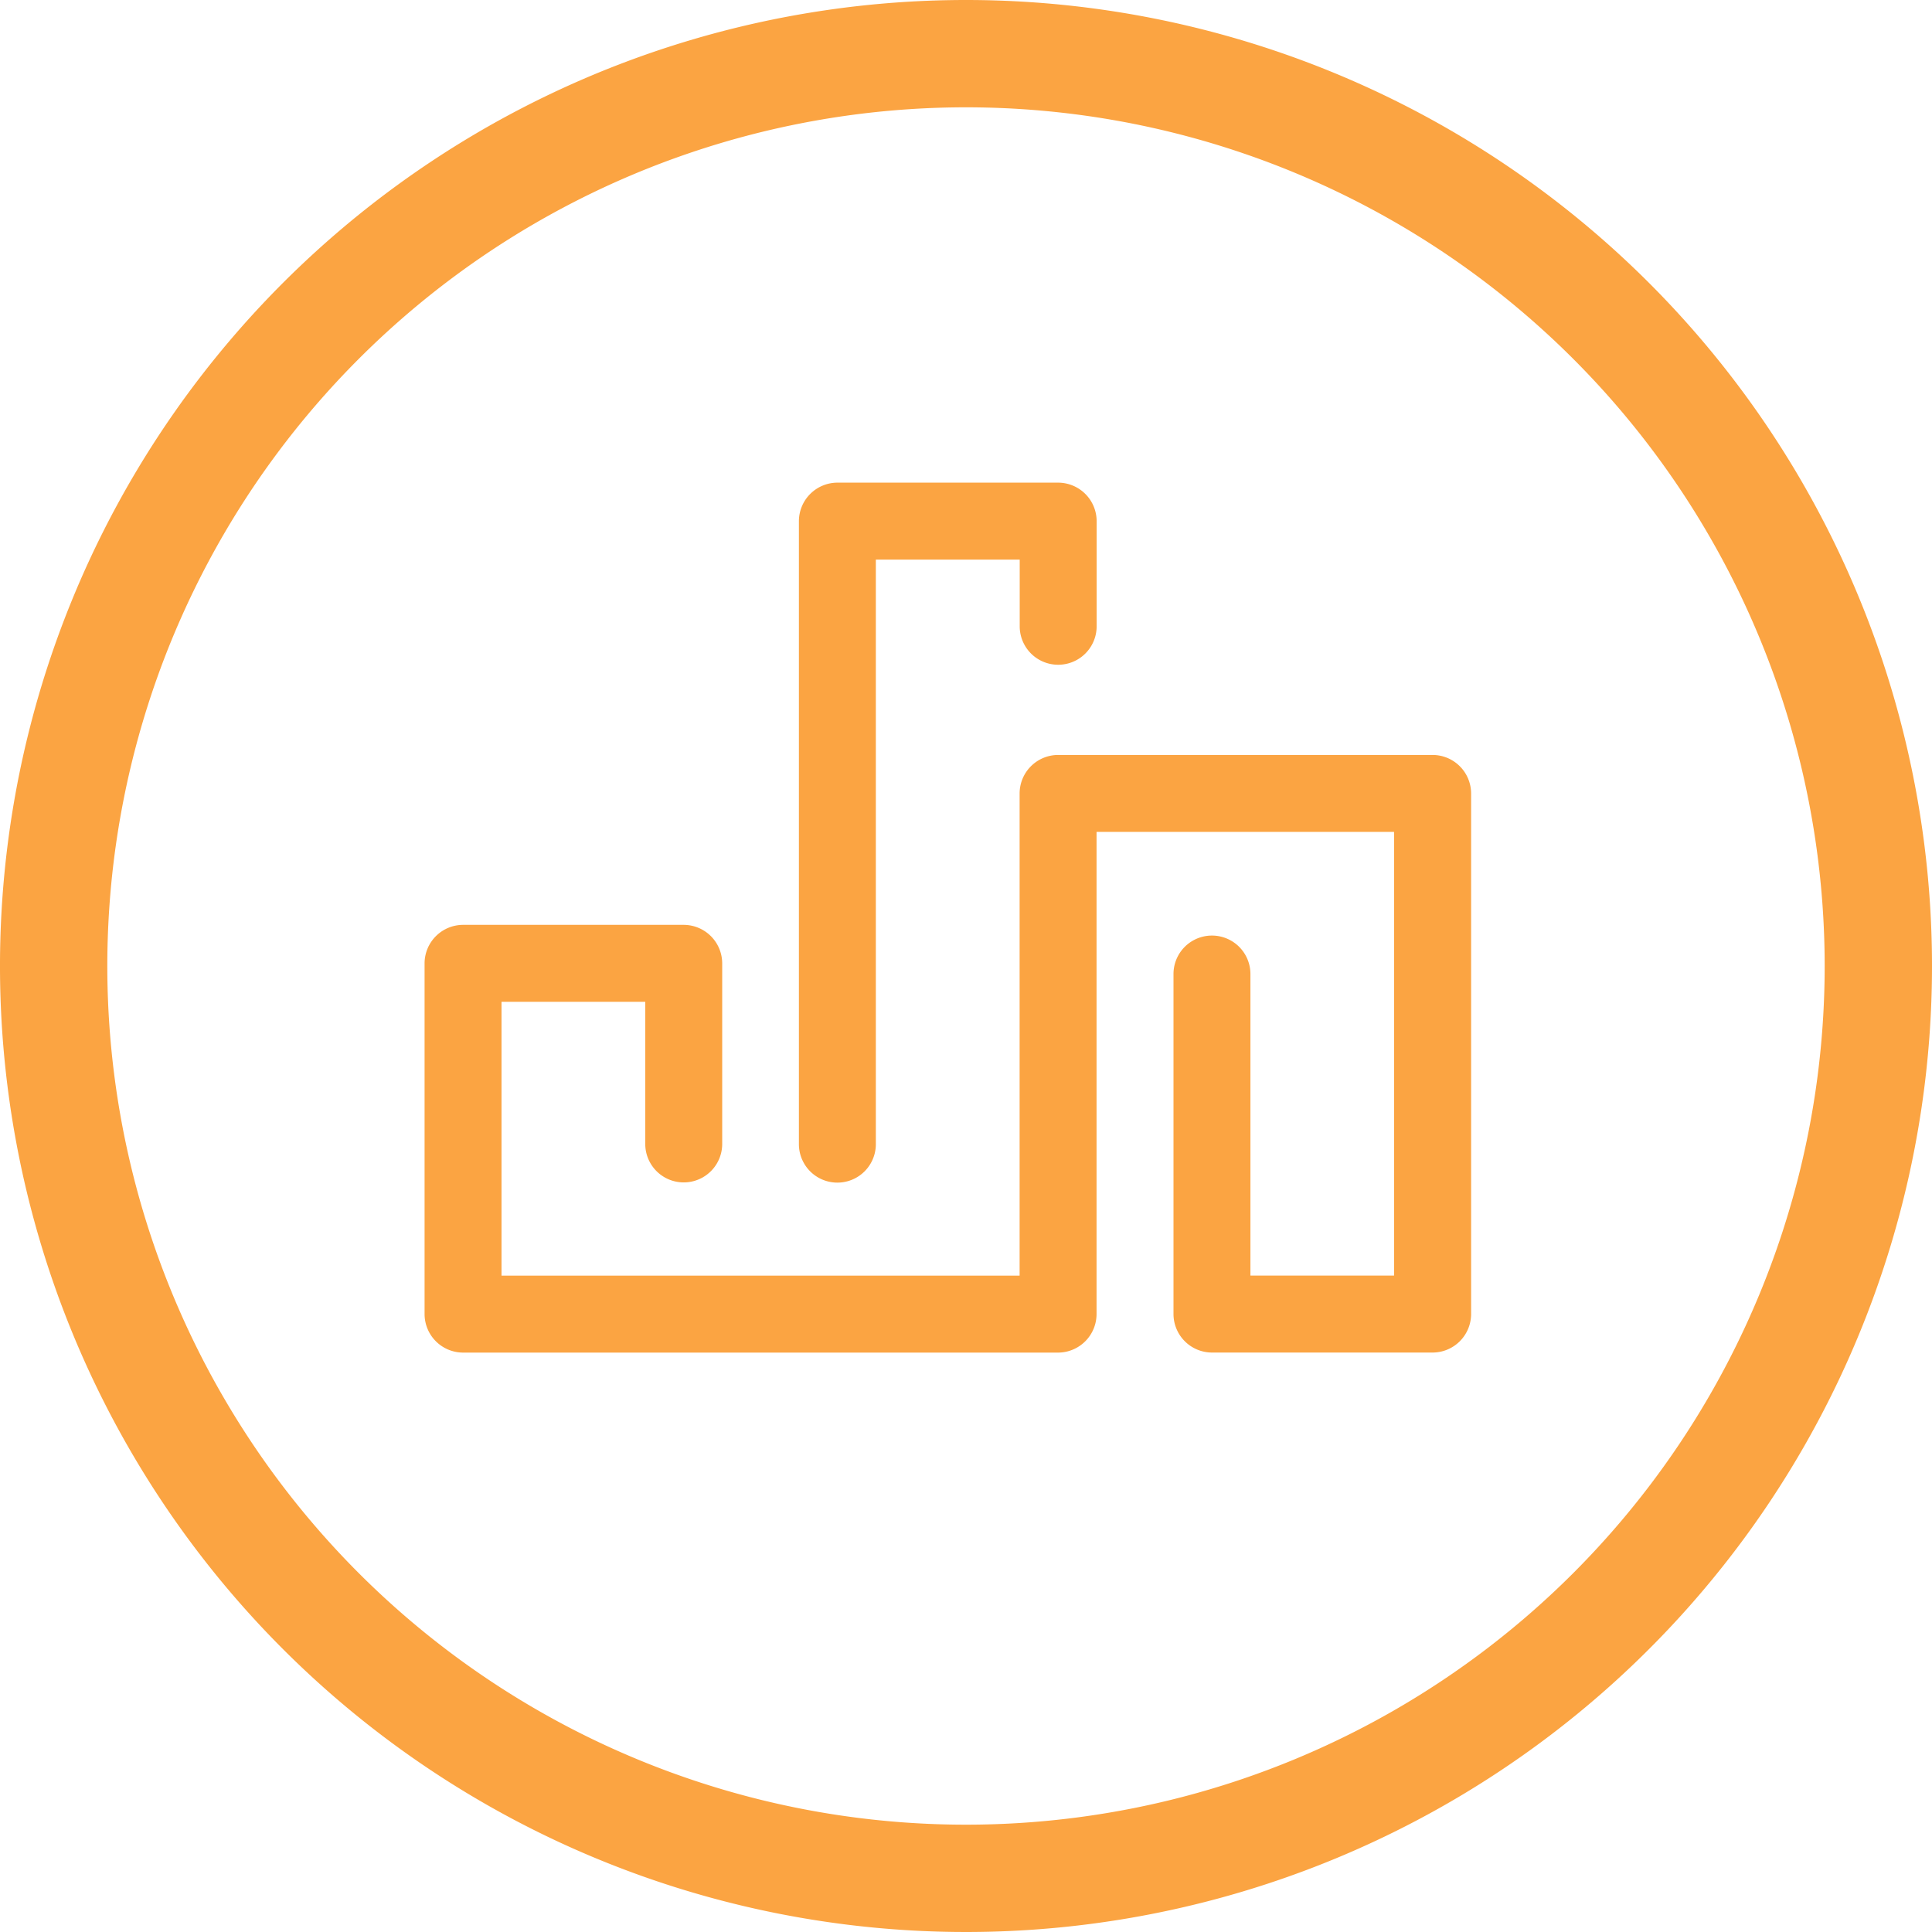
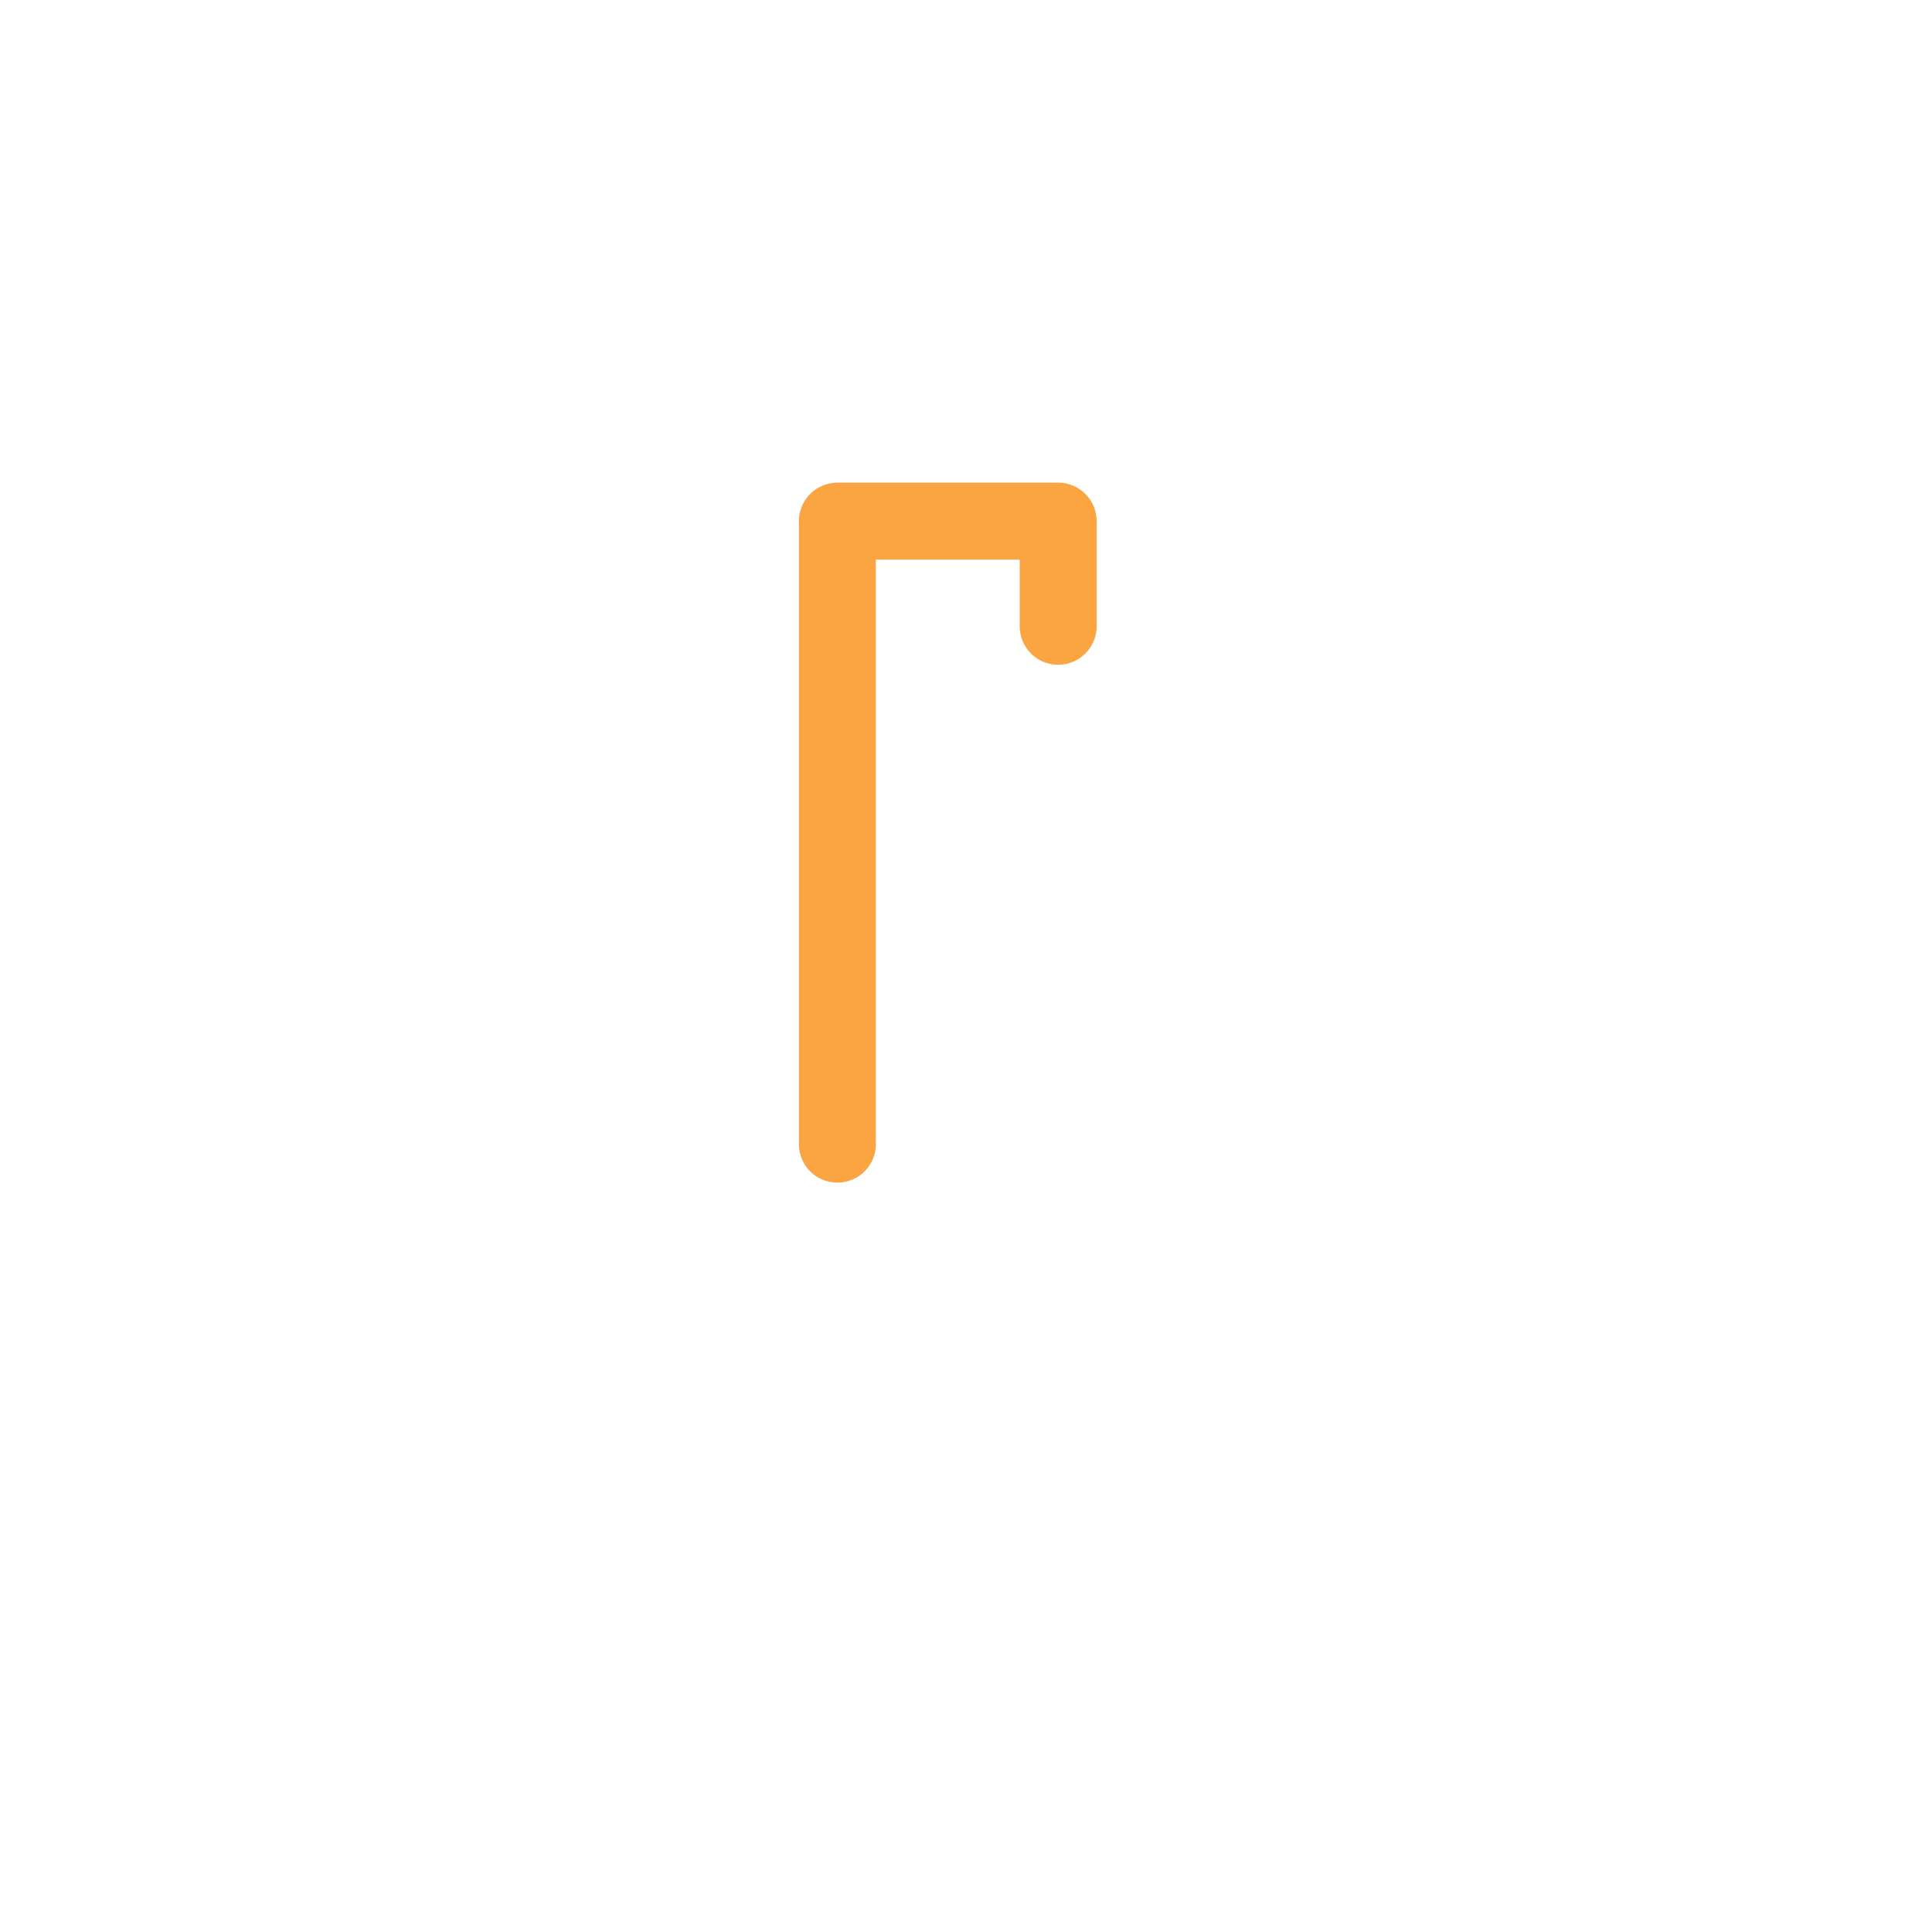
<svg xmlns="http://www.w3.org/2000/svg" height="83.168" viewBox="0 0 83.168 83.168" width="83.168">
  <g fill="#fba442">
-     <path d="m129.584 64a41.584 41.584 0 1 0 41.584 41.584 41.584 41.584 0 0 0 -41.584-41.584zm0 78.548a36.964 36.964 0 1 1 36.964-36.964 36.964 36.964 0 0 1 -36.964 36.964z" transform="translate(-88 -64)" />
-     <path d="m186.351 41.3h-9.5a1.661 1.661 0 0 0 -1.656 1.656v26.82a1.656 1.656 0 0 0 3.312 0v-25.164h6.193v2.871a1.656 1.656 0 0 0 3.312 0v-4.527a1.661 1.661 0 0 0 -1.661-1.656z" transform="translate(-140.804 -20.523)" />
-     <path d="m43.39 168.7h-16.119a1.661 1.661 0 0 0 -1.656 1.656v20.757h-22.303v-11.786h6.188v6.118a1.656 1.656 0 0 0 3.312 0v-7.775a1.661 1.661 0 0 0 -1.656-1.656h-9.5a1.661 1.661 0 0 0 -1.656 1.657v15.1a1.661 1.661 0 0 0 1.656 1.656h25.615a1.661 1.661 0 0 0 1.656-1.656v-20.759h12.807v19.1h-6.183v-12.981a1.656 1.656 0 0 0 -3.312 0v14.638a1.661 1.661 0 0 0 1.656 1.656h9.5a1.661 1.661 0 0 0 1.656-1.656v-22.413a1.661 1.661 0 0 0 -1.661-1.656z" transform="translate(18.277 -136.201)" />
+     <path d="m186.351 41.3h-9.5a1.661 1.661 0 0 0 -1.656 1.656v26.82a1.656 1.656 0 0 0 3.312 0v-25.164h6.193v2.871a1.656 1.656 0 0 0 3.312 0v-4.527a1.661 1.661 0 0 0 -1.661-1.656" transform="translate(-140.804 -20.523)" />
  </g>
</svg>